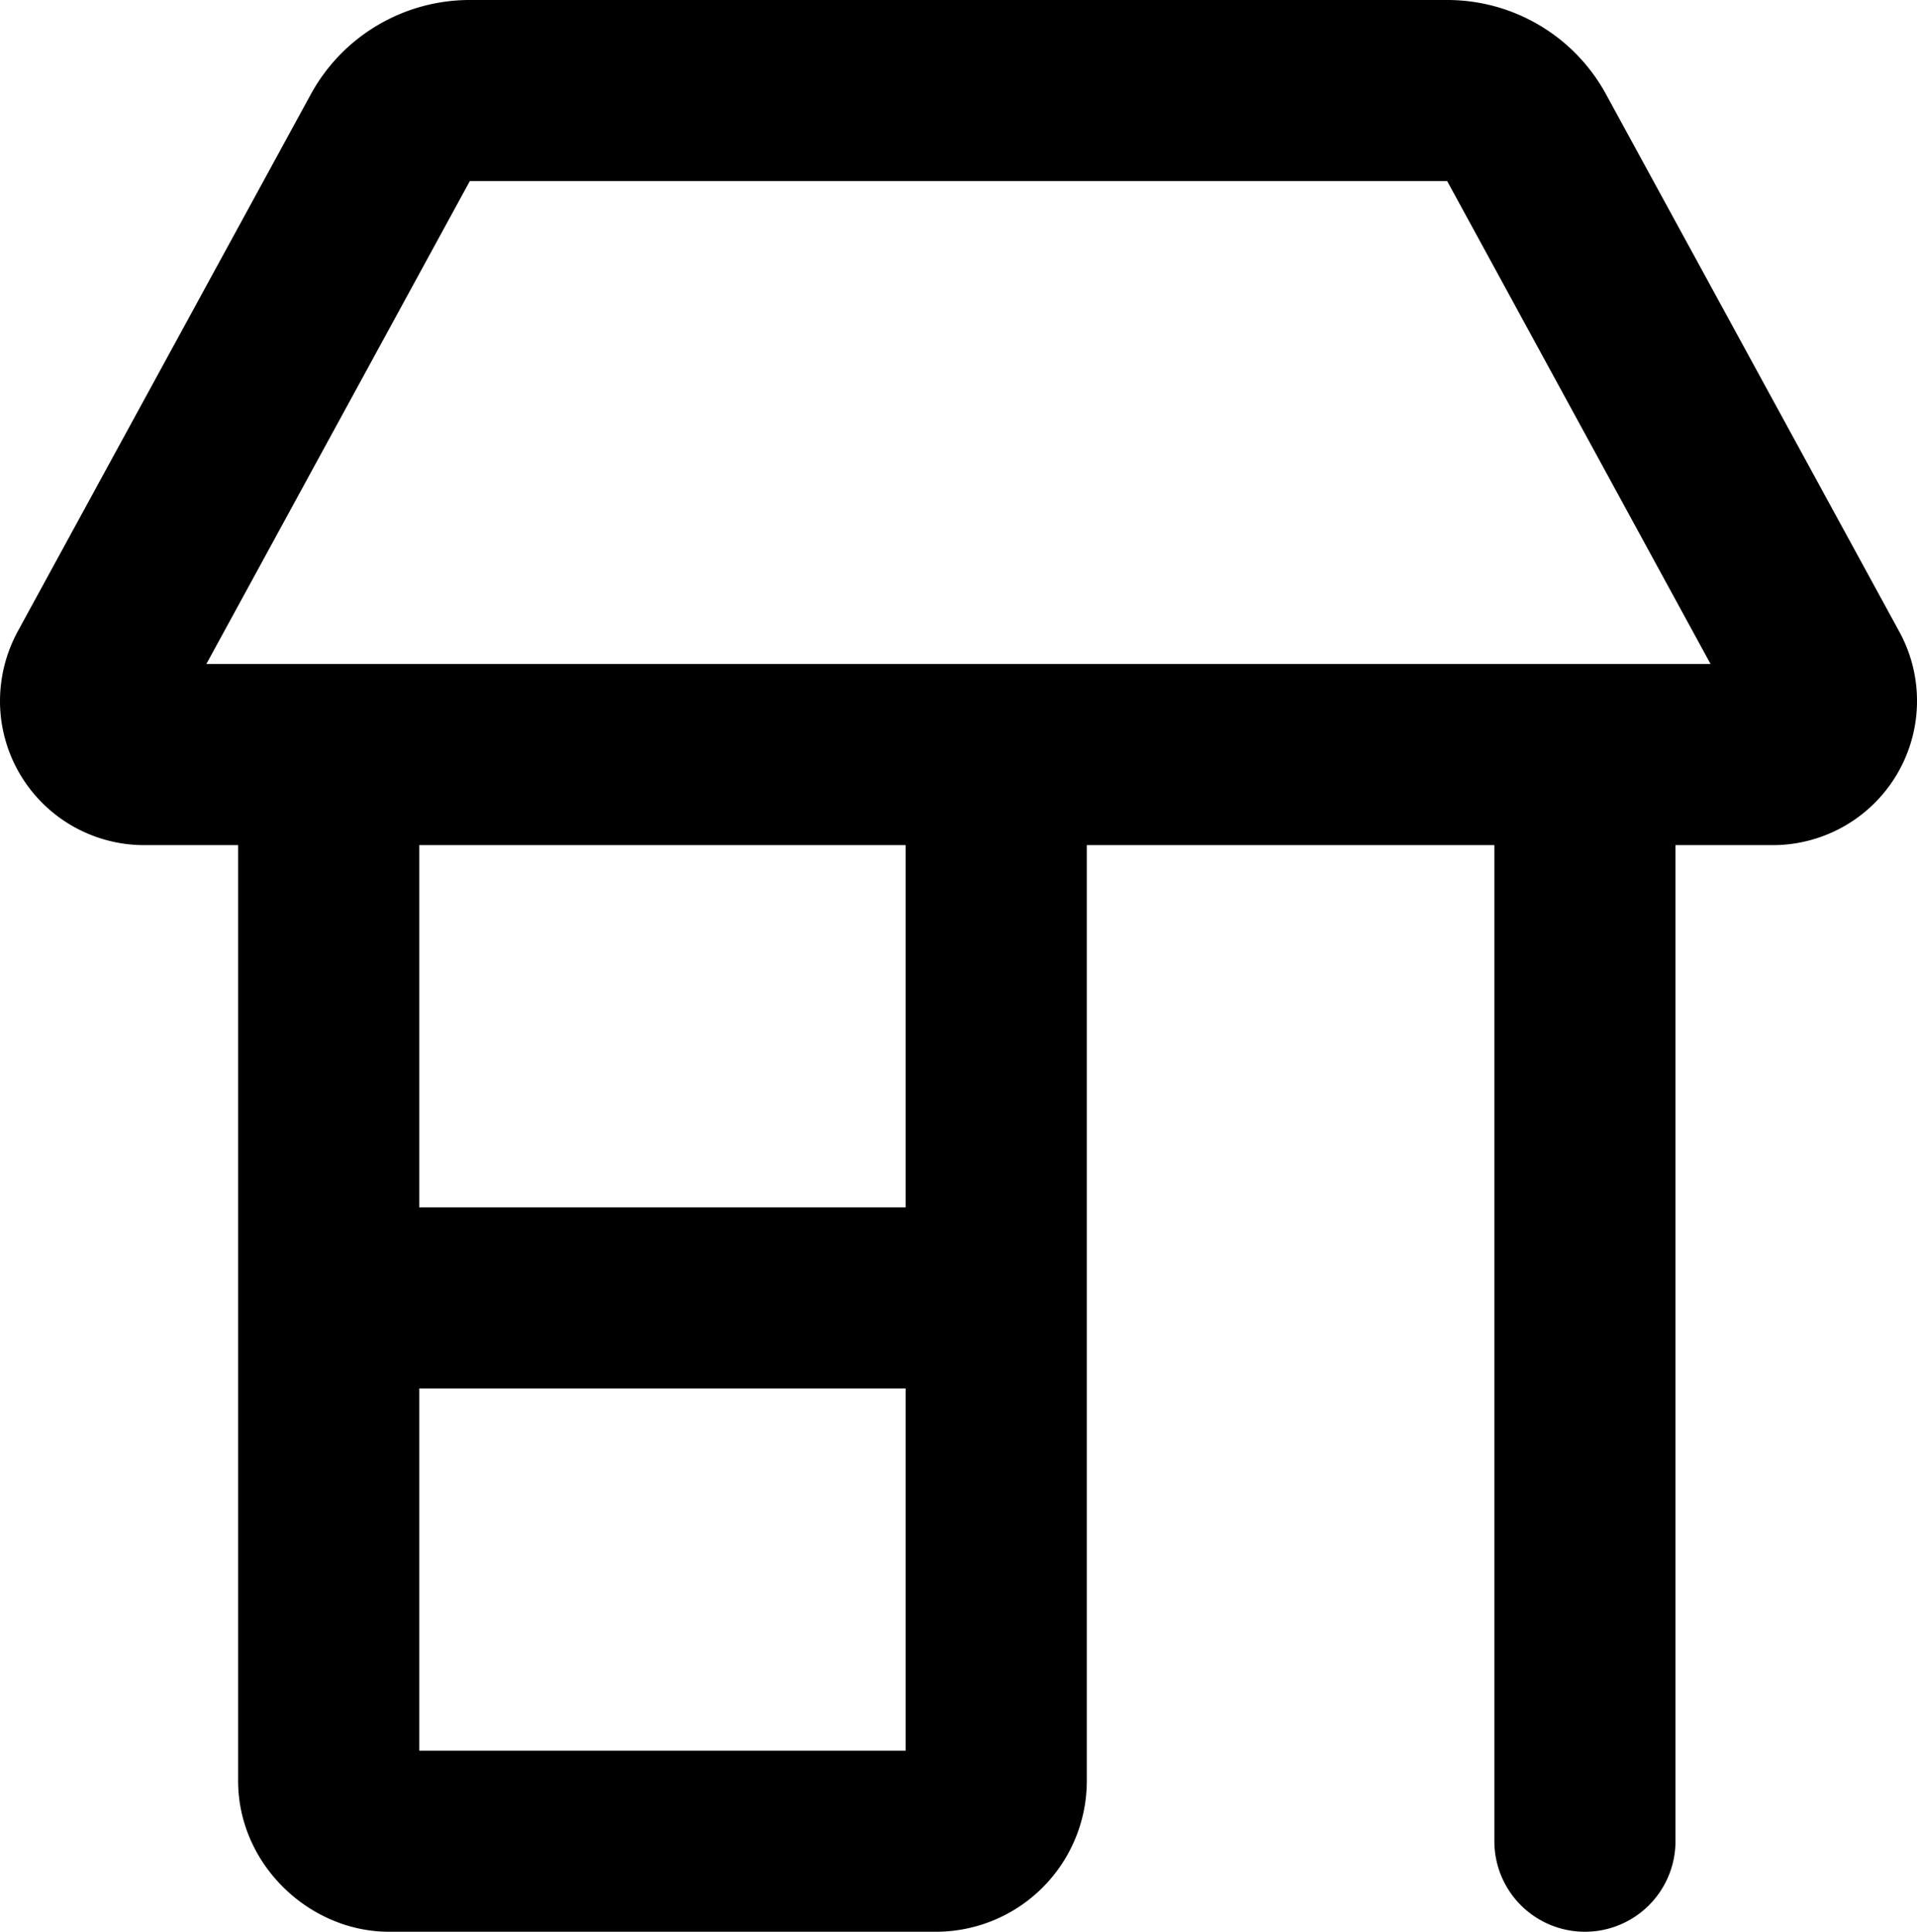
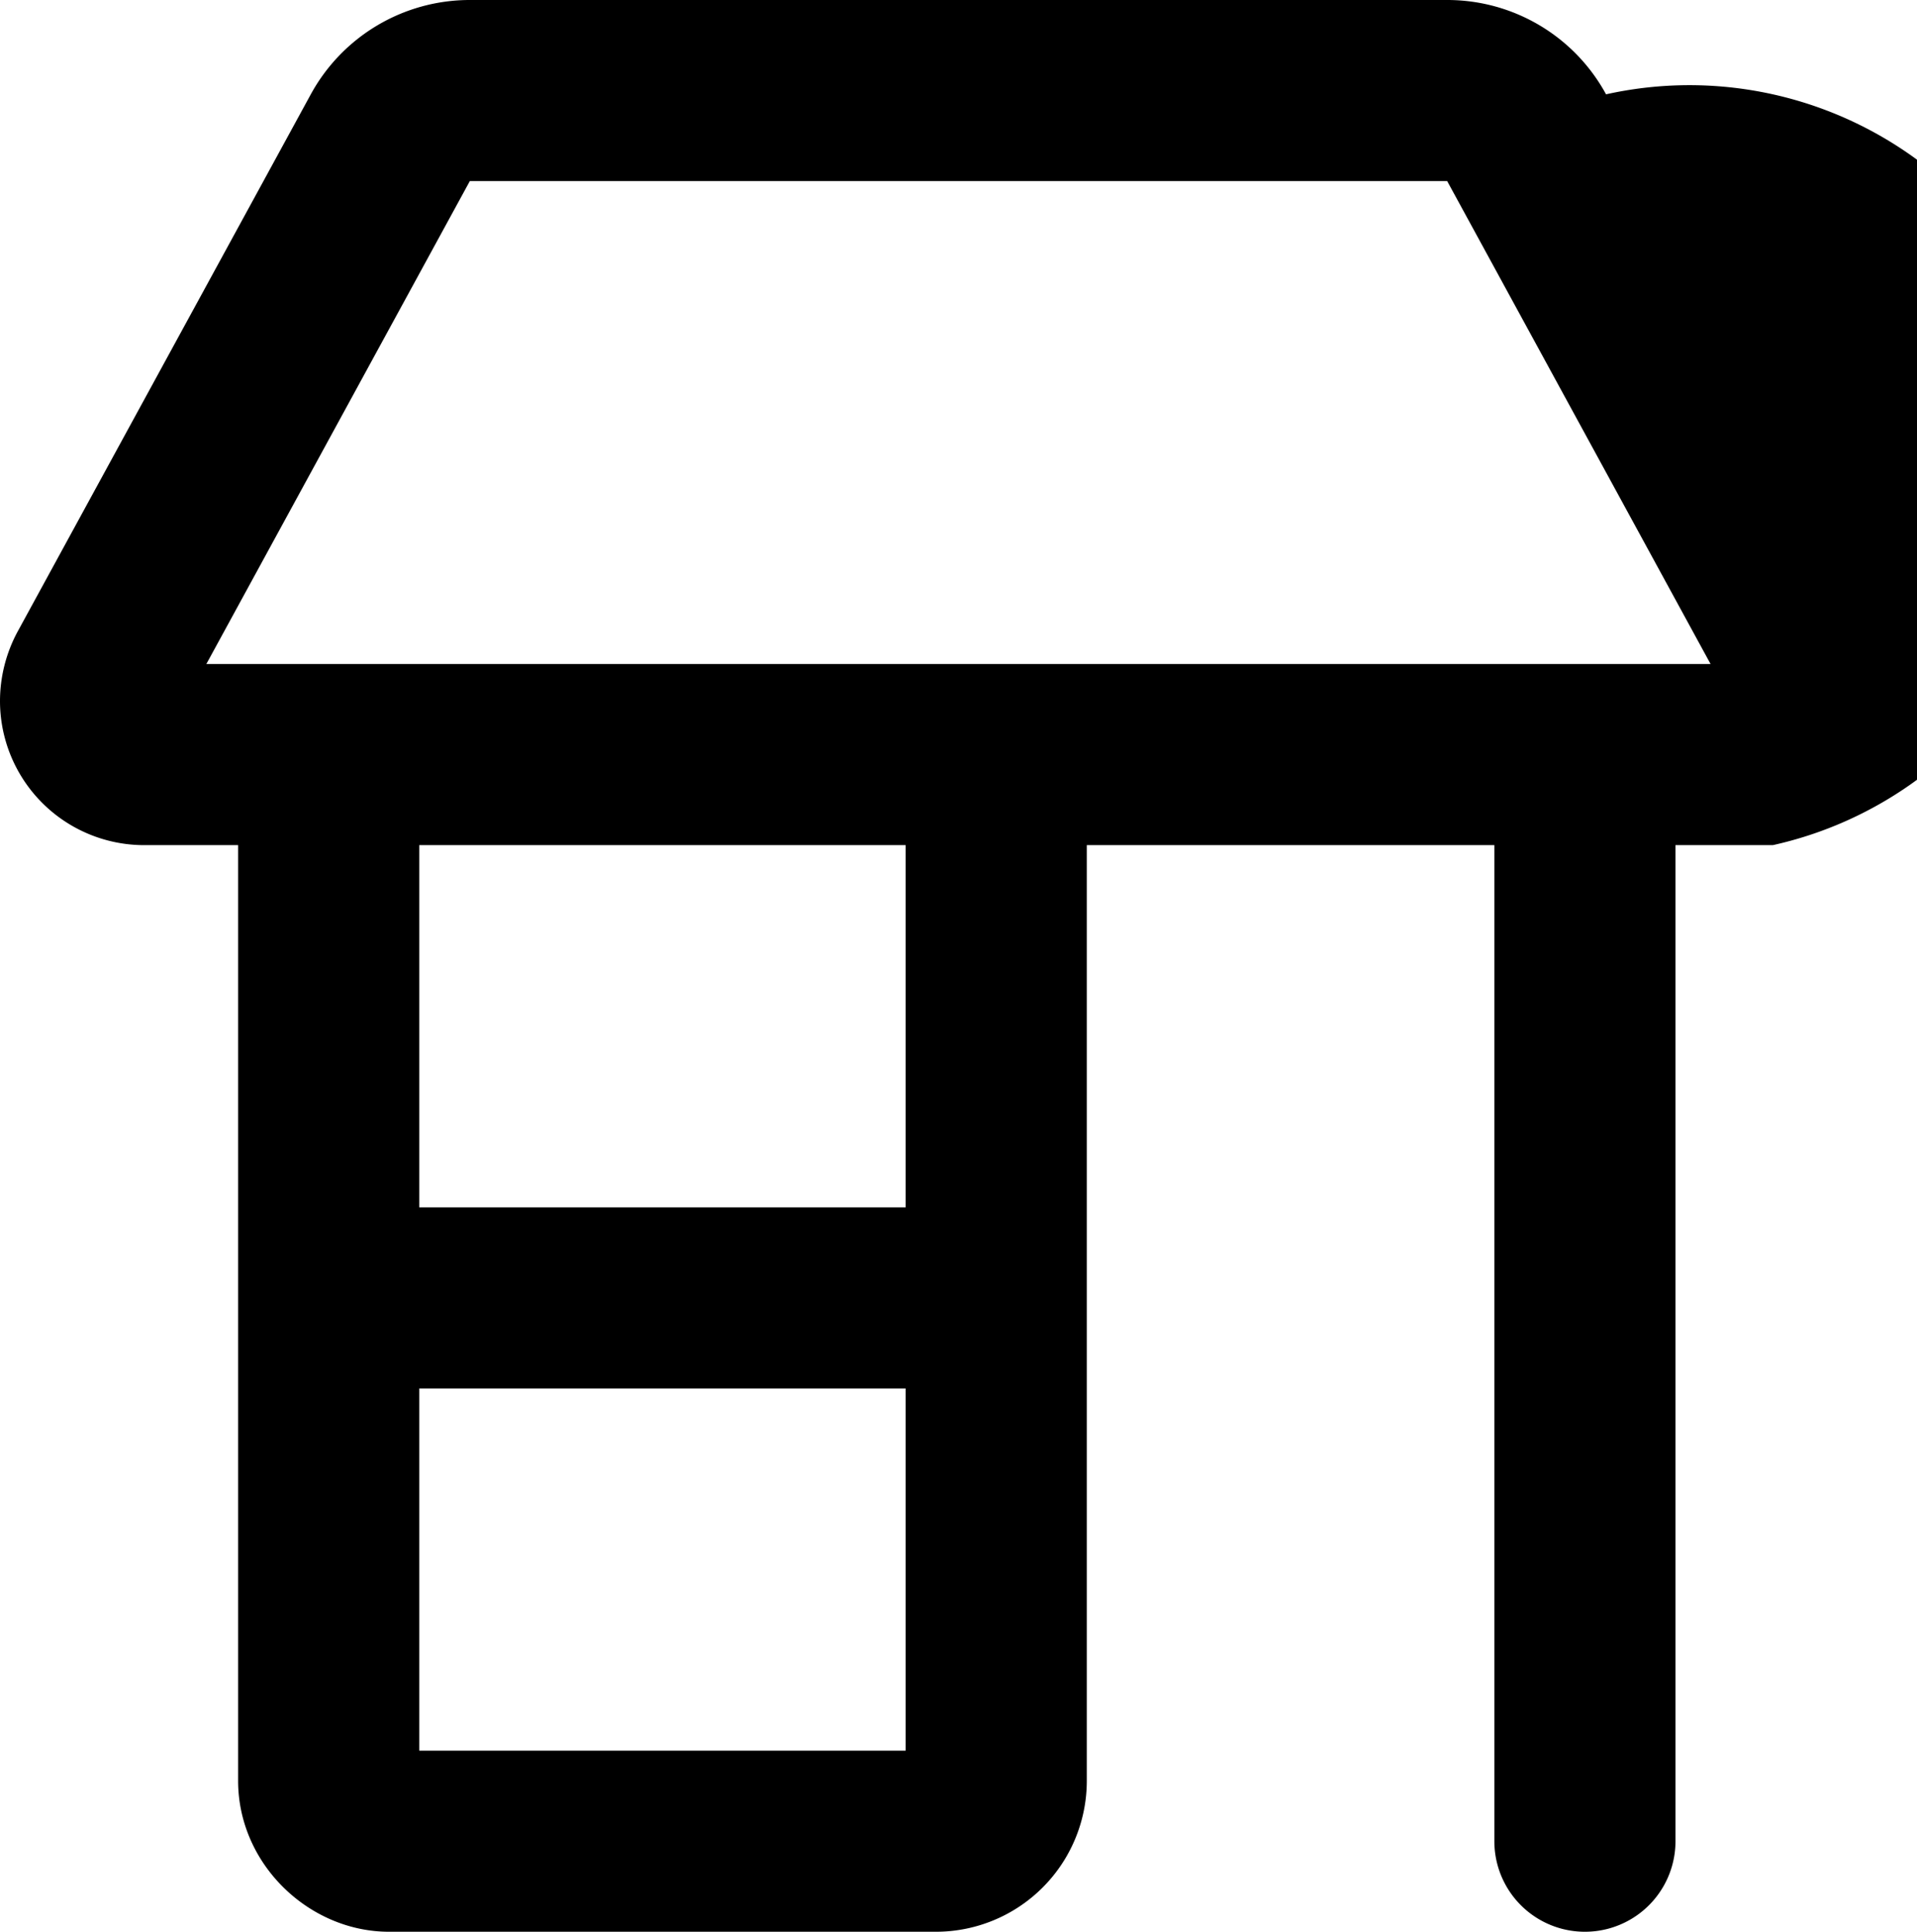
<svg xmlns="http://www.w3.org/2000/svg" id="Lager_4" data-name="Lager 4" viewBox="0 0 508 512">
-   <path d="M2,185.8a38.87,38.87,0,0,1,4.67-18.4L84.36,25A48,48,0,0,1,126.5,0h259a47.89,47.89,0,0,1,42.1,25L505.3,167.4A38.23,38.23,0,0,1,471.8,224H446V488a24,24,0,0,1-48,0V224H290V472a40,40,0,0,1-40,40H105.1c-21.19,0-40-17.9-40-40V224H40.25A38.22,38.22,0,0,1,2,185.8ZM113.1,224v96H242V224ZM126.5,48,56.68,176H455.3L385.5,48ZM242,464V368H113.1v96Z" transform="translate(-2)" />
+   <path d="M2,185.8a38.87,38.87,0,0,1,4.67-18.4L84.36,25A48,48,0,0,1,126.5,0h259a47.89,47.89,0,0,1,42.1,25A38.23,38.23,0,0,1,471.8,224H446V488a24,24,0,0,1-48,0V224H290V472a40,40,0,0,1-40,40H105.1c-21.19,0-40-17.9-40-40V224H40.25A38.22,38.22,0,0,1,2,185.8ZM113.1,224v96H242V224ZM126.5,48,56.68,176H455.3L385.5,48ZM242,464V368H113.1v96Z" transform="translate(-2)" />
</svg>